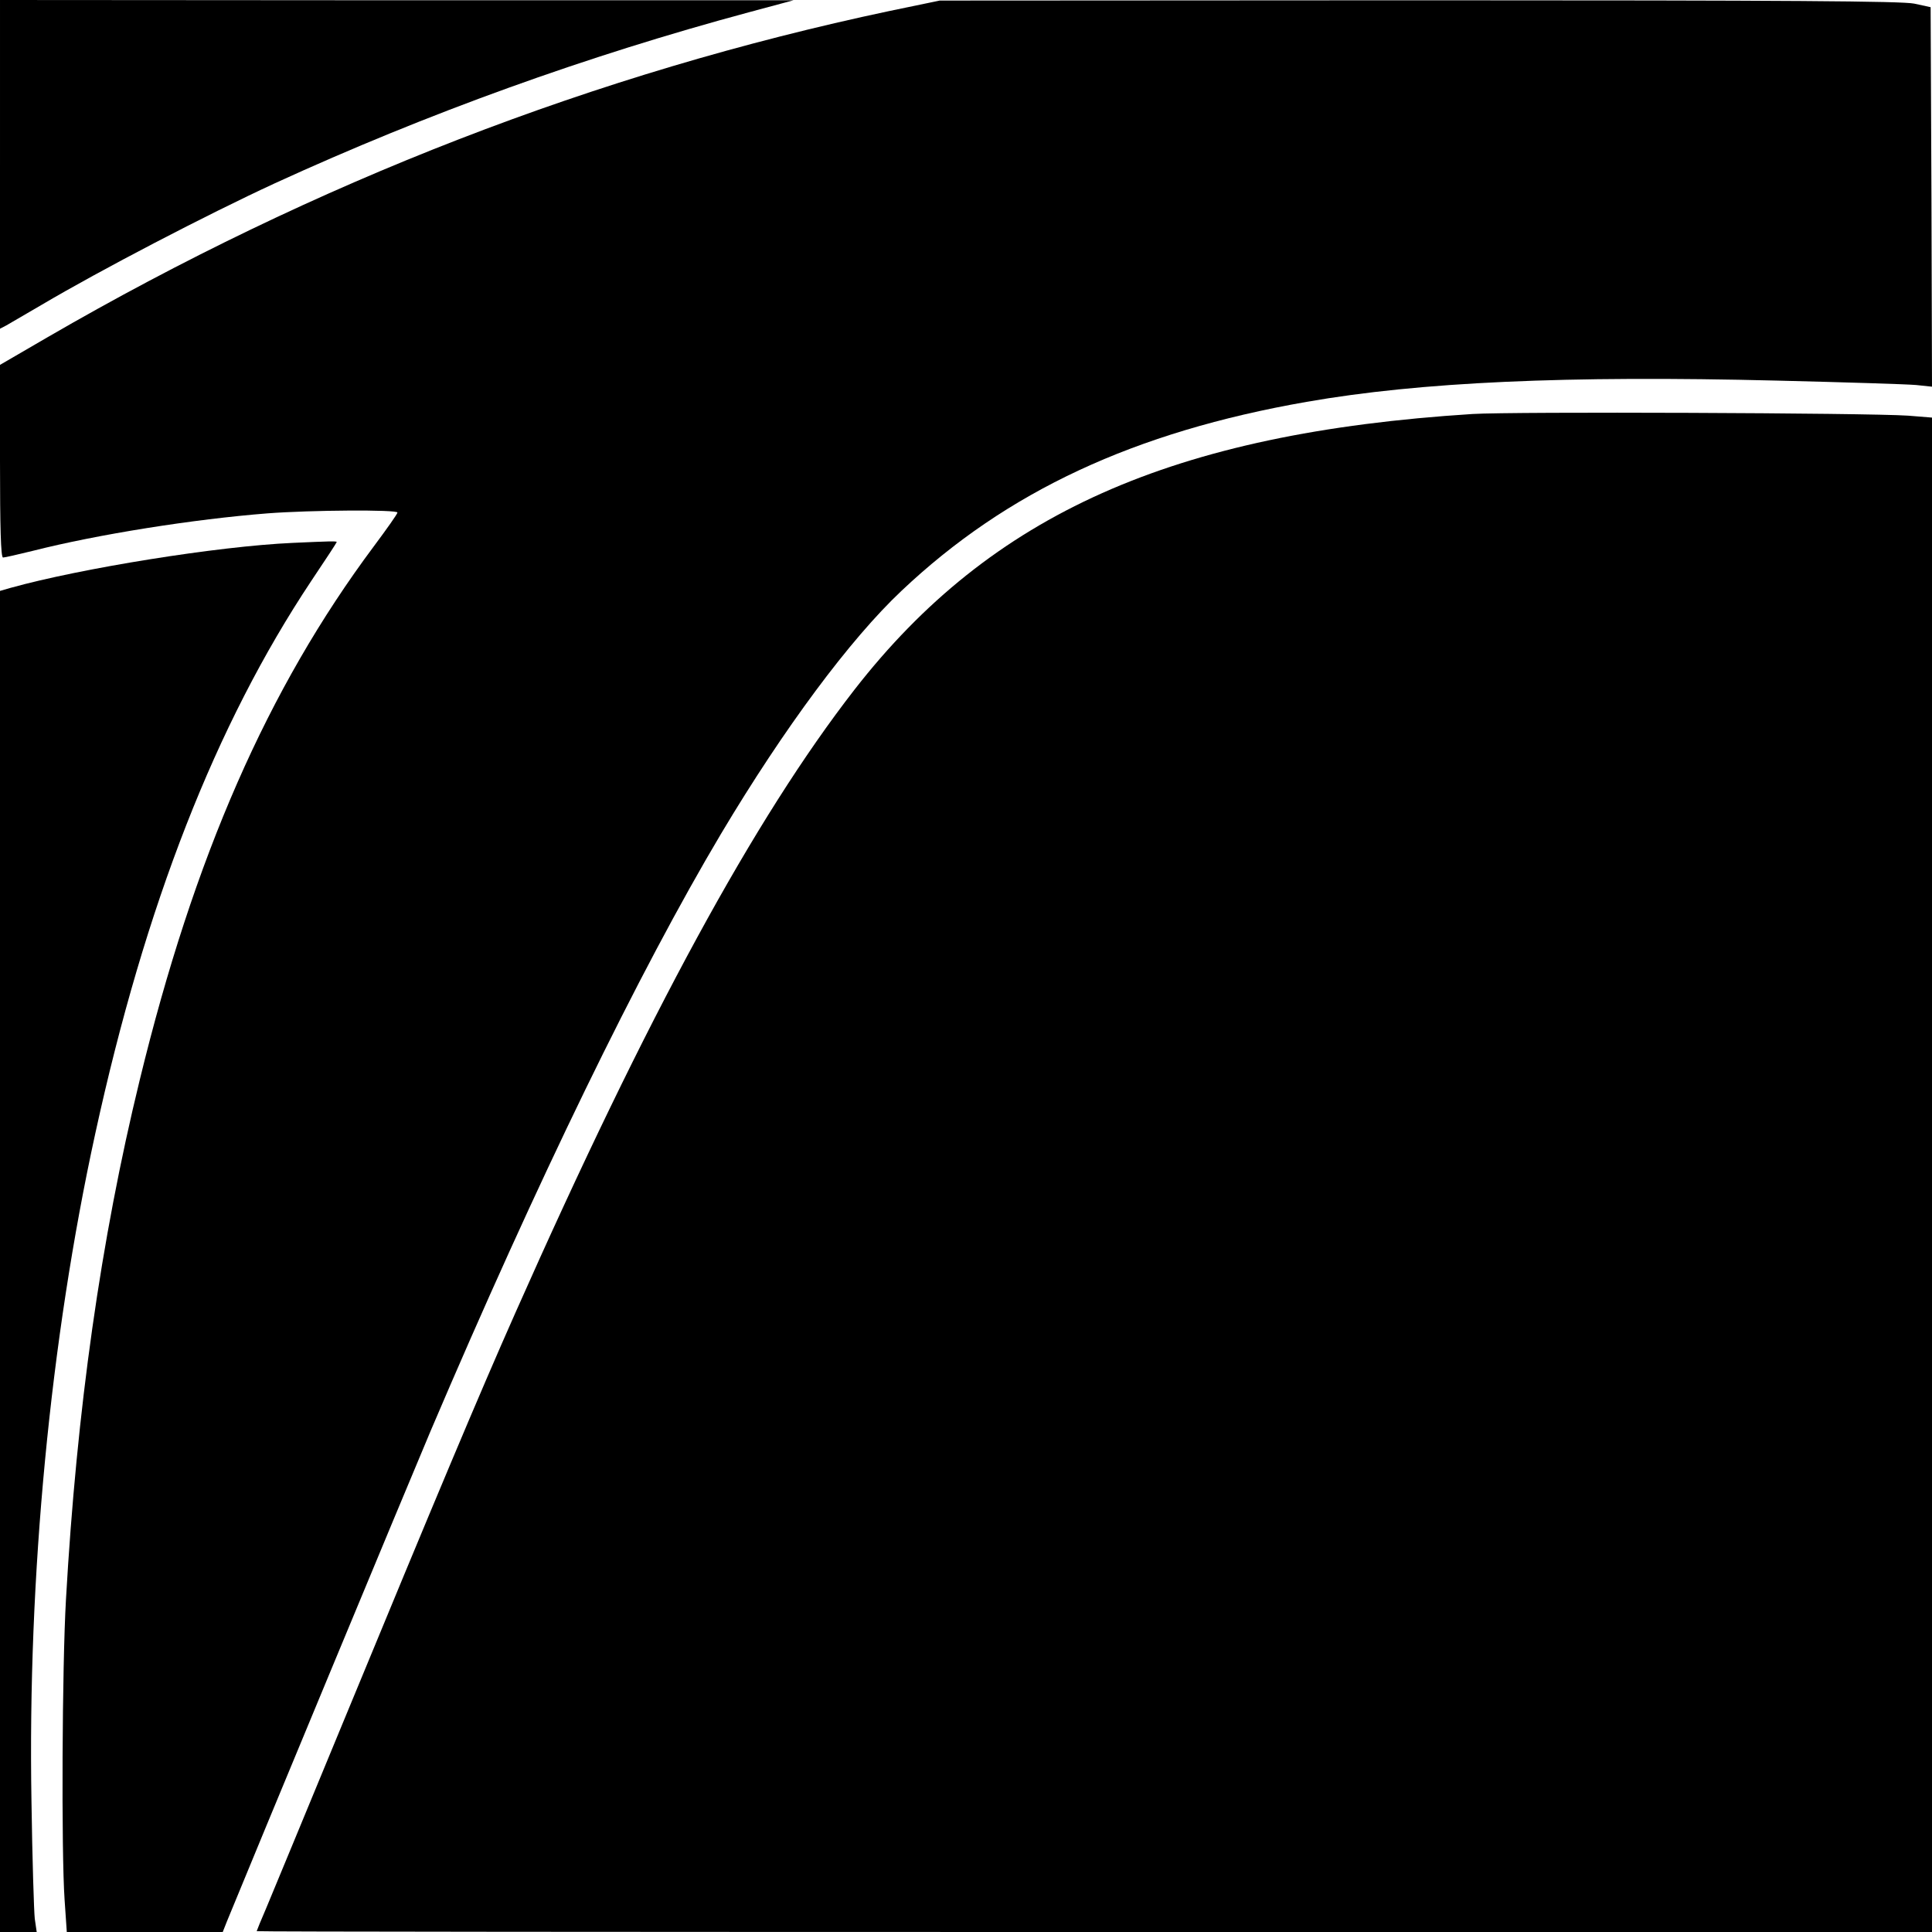
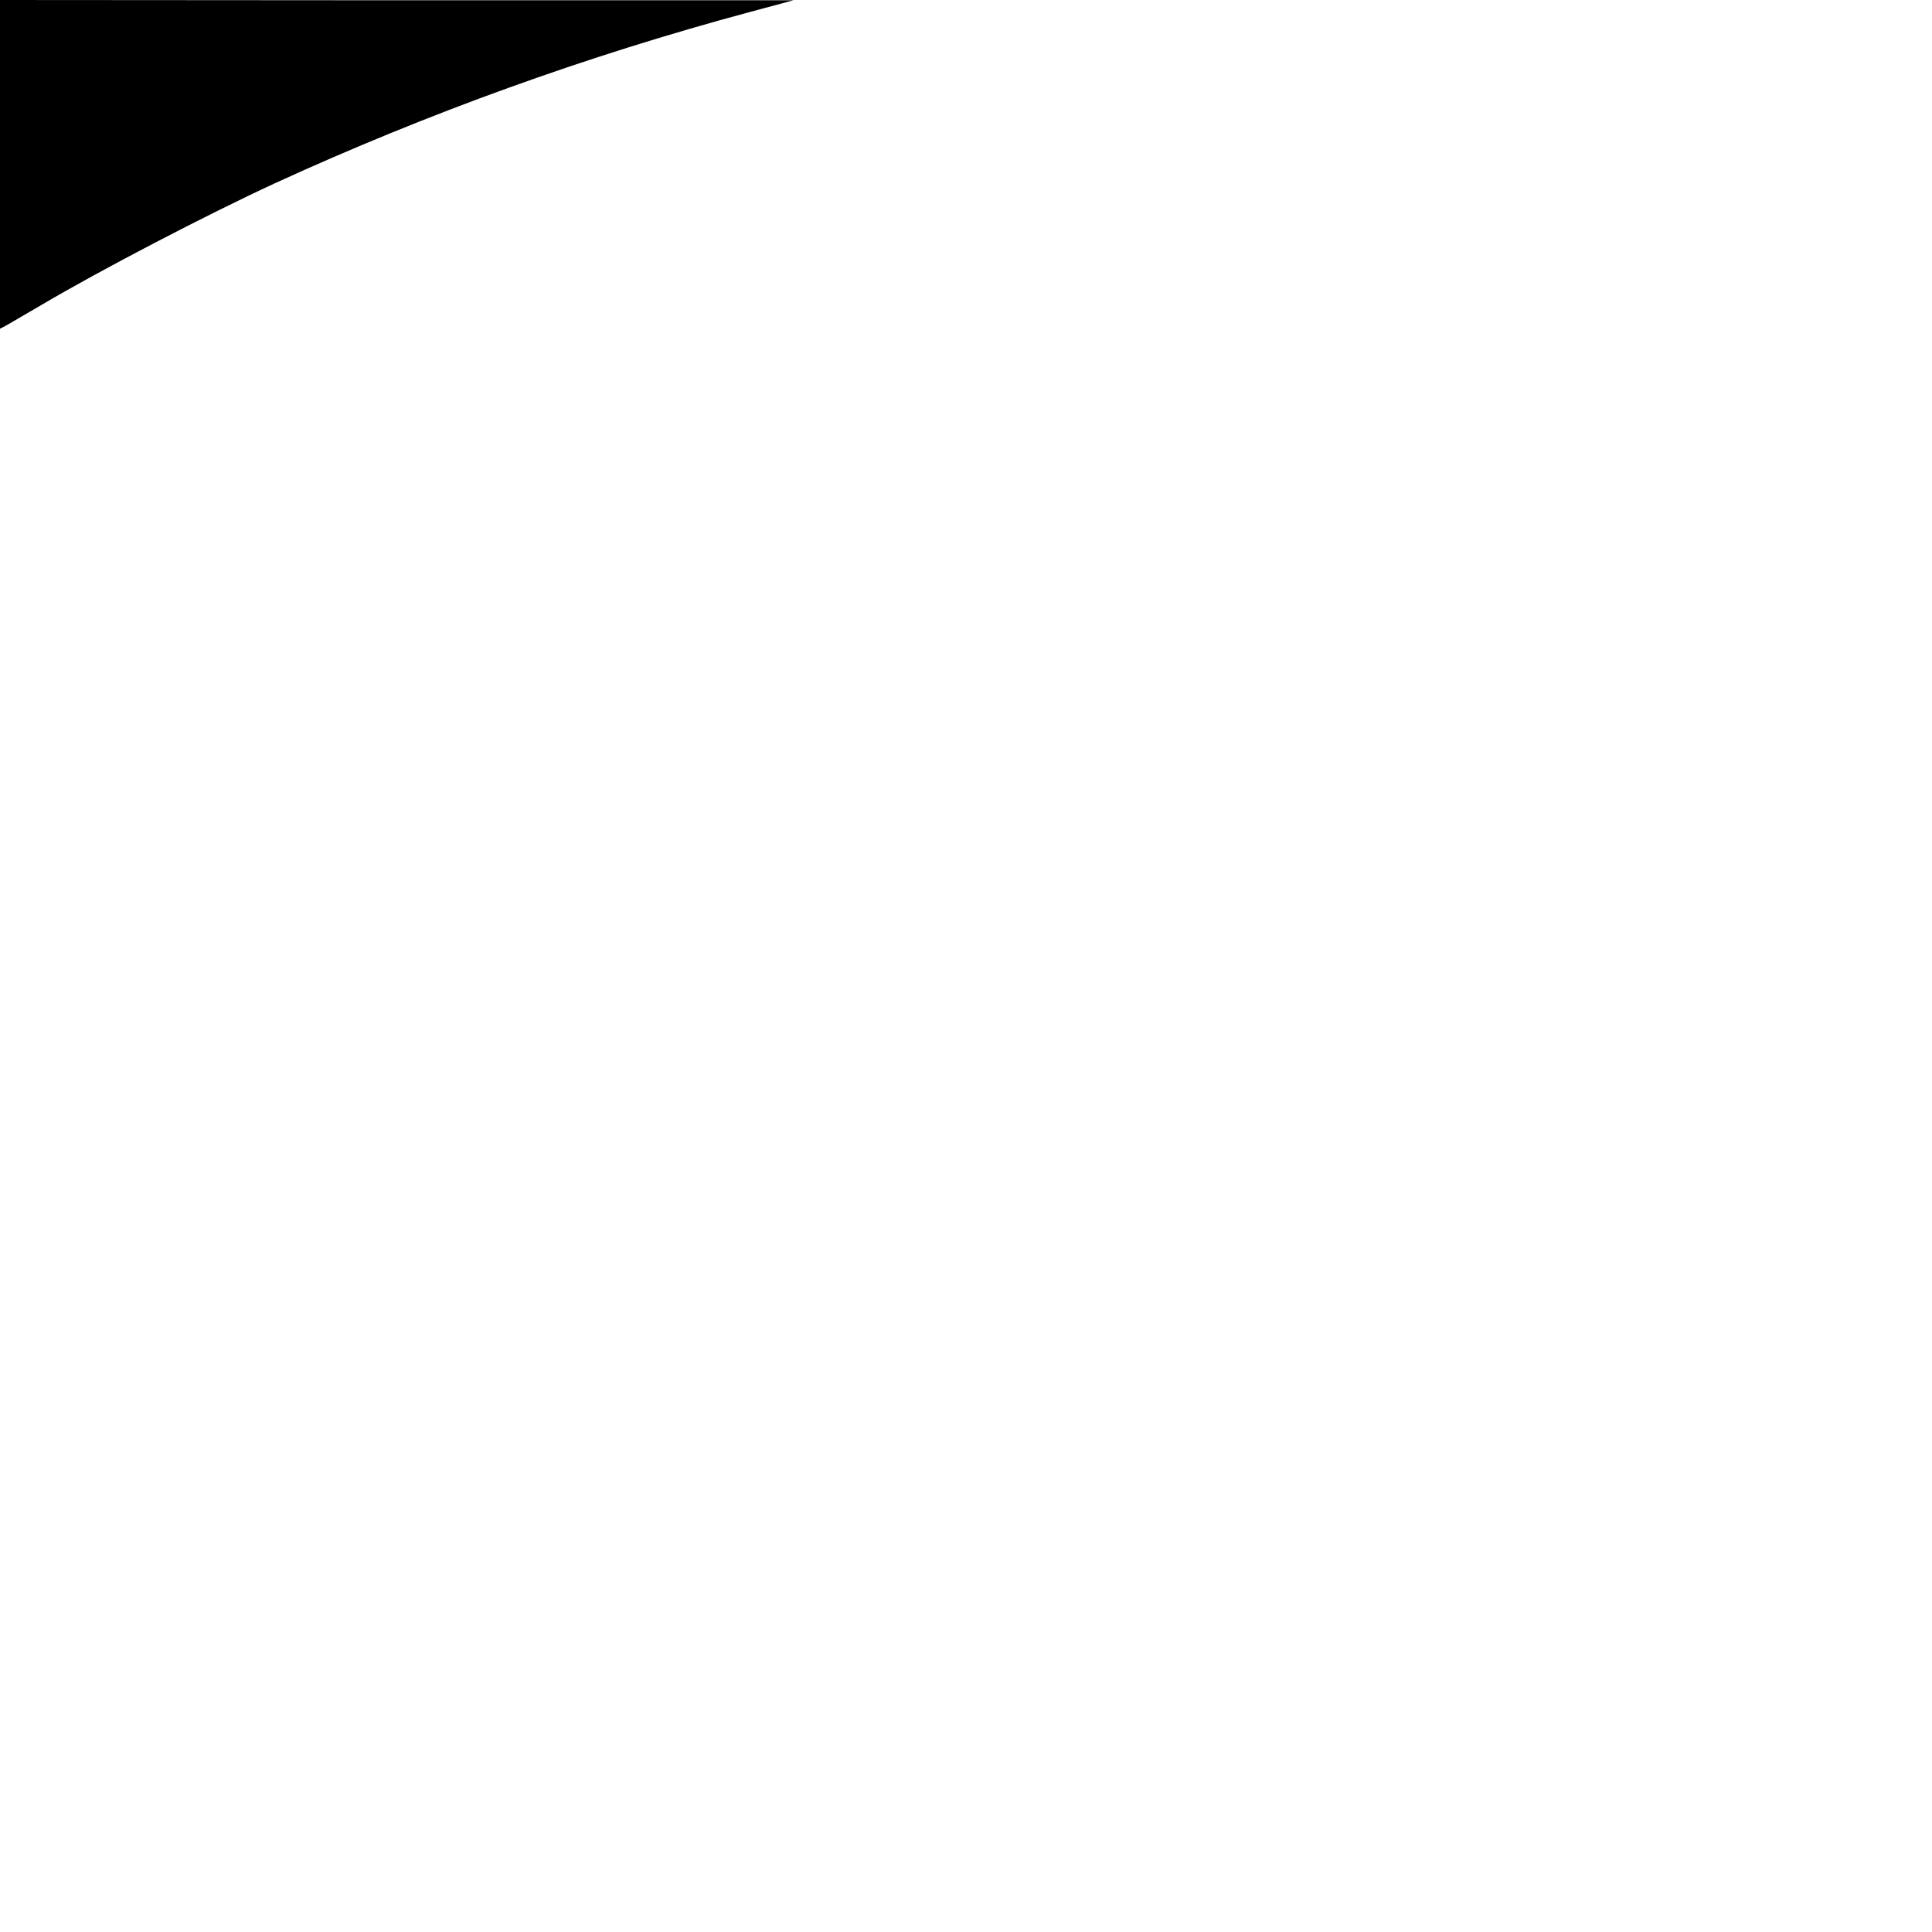
<svg xmlns="http://www.w3.org/2000/svg" version="1.0" width="700pt" height="700pt" viewBox="0 0 700 700" preserveAspectRatio="xMidYMid meet">
  <g transform="translate(0,700) scale(0.1,-0.1)" fill="#000000" stroke="none">
    <path d="M0 6405 l0 -596 23 12 c12 7 69 40 127 74 213 126 601 328 846 441 552 253 1128 461 1719 620 l160 43 -1437 0 -1438 1 0 -595z" />
-     <path d="M3222 6960 c-1058 -224 -2081 -620 -3050 -1182 l-172 -100 0 -349 c0 -241 3 -349 11 -349 6 0 54 11 107 24 236 60 584 115 851 136 156 12 471 14 471 3 0 -5 -39 -60 -86 -123 -384 -515 -651 -1124 -848 -1934 -141 -578 -228 -1194 -267 -1881 -14 -242 -17 -914 -5 -1088 l8 -117 282 0 283 0 15 38 c87 213 660 1593 738 1777 387 908 755 1664 1053 2165 228 382 467 704 654 880 381 360 843 575 1467 684 412 72 941 96 1706 77 245 -6 471 -13 503 -16 l57 -6 -2 688 -3 687 -60 13 c-47 9 -446 12 -1795 12 l-1735 -1 -183 -38z" />
-     <path d="M5335 5500 c-1087 -69 -1744 -362 -2240 -1000 -360 -464 -748 -1175 -1227 -2255 -134 -302 -285 -662 -631 -1500 -130 -314 -251 -608 -271 -655 -20 -46 -36 -86 -36 -87 0 -2 1366 -3 3035 -3 l3035 0 0 2744 0 2743 -87 7 c-149 10 -1430 15 -1578 6z" />
-     <path d="M1060 5033 c-270 -12 -767 -92 -1022 -163 l-38 -11 0 -2429 0 -2430 66 0 67 0 -7 48 c-3 26 -9 218 -12 427 -14 814 68 1670 231 2417 181 830 437 1483 782 2002 51 76 93 140 93 142 0 4 -26 3 -160 -3z" />
  </g>
</svg>